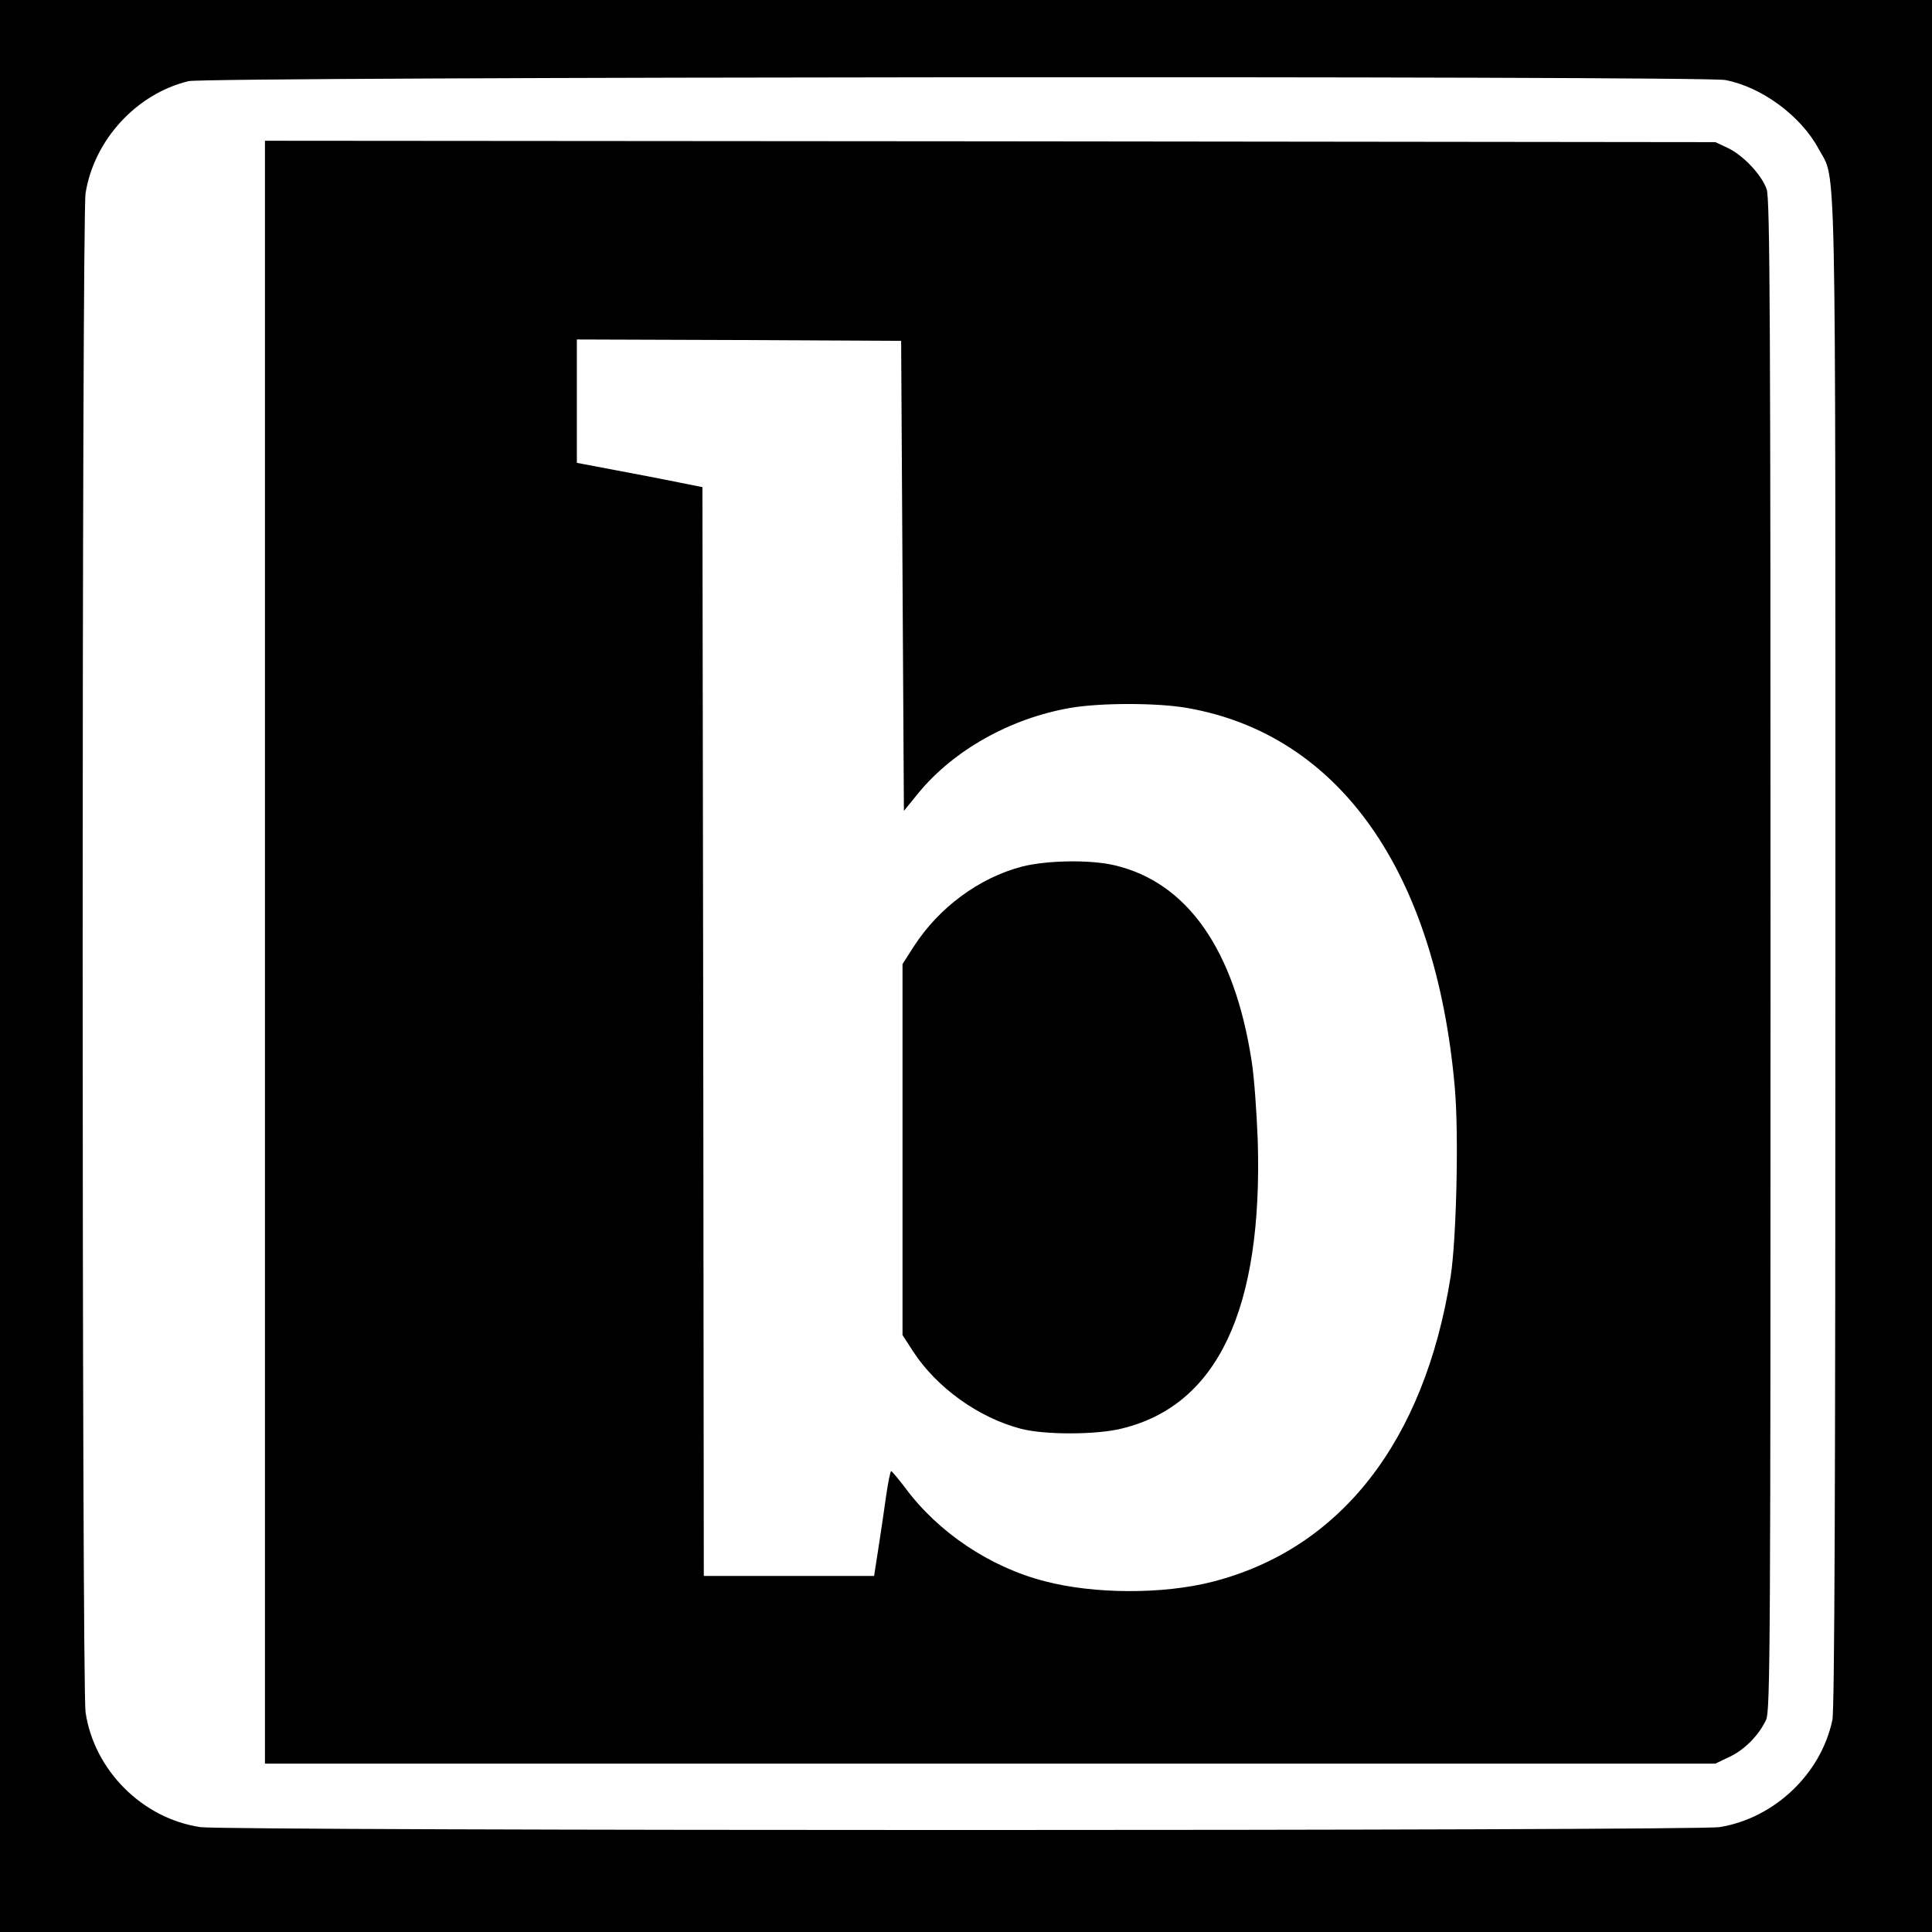
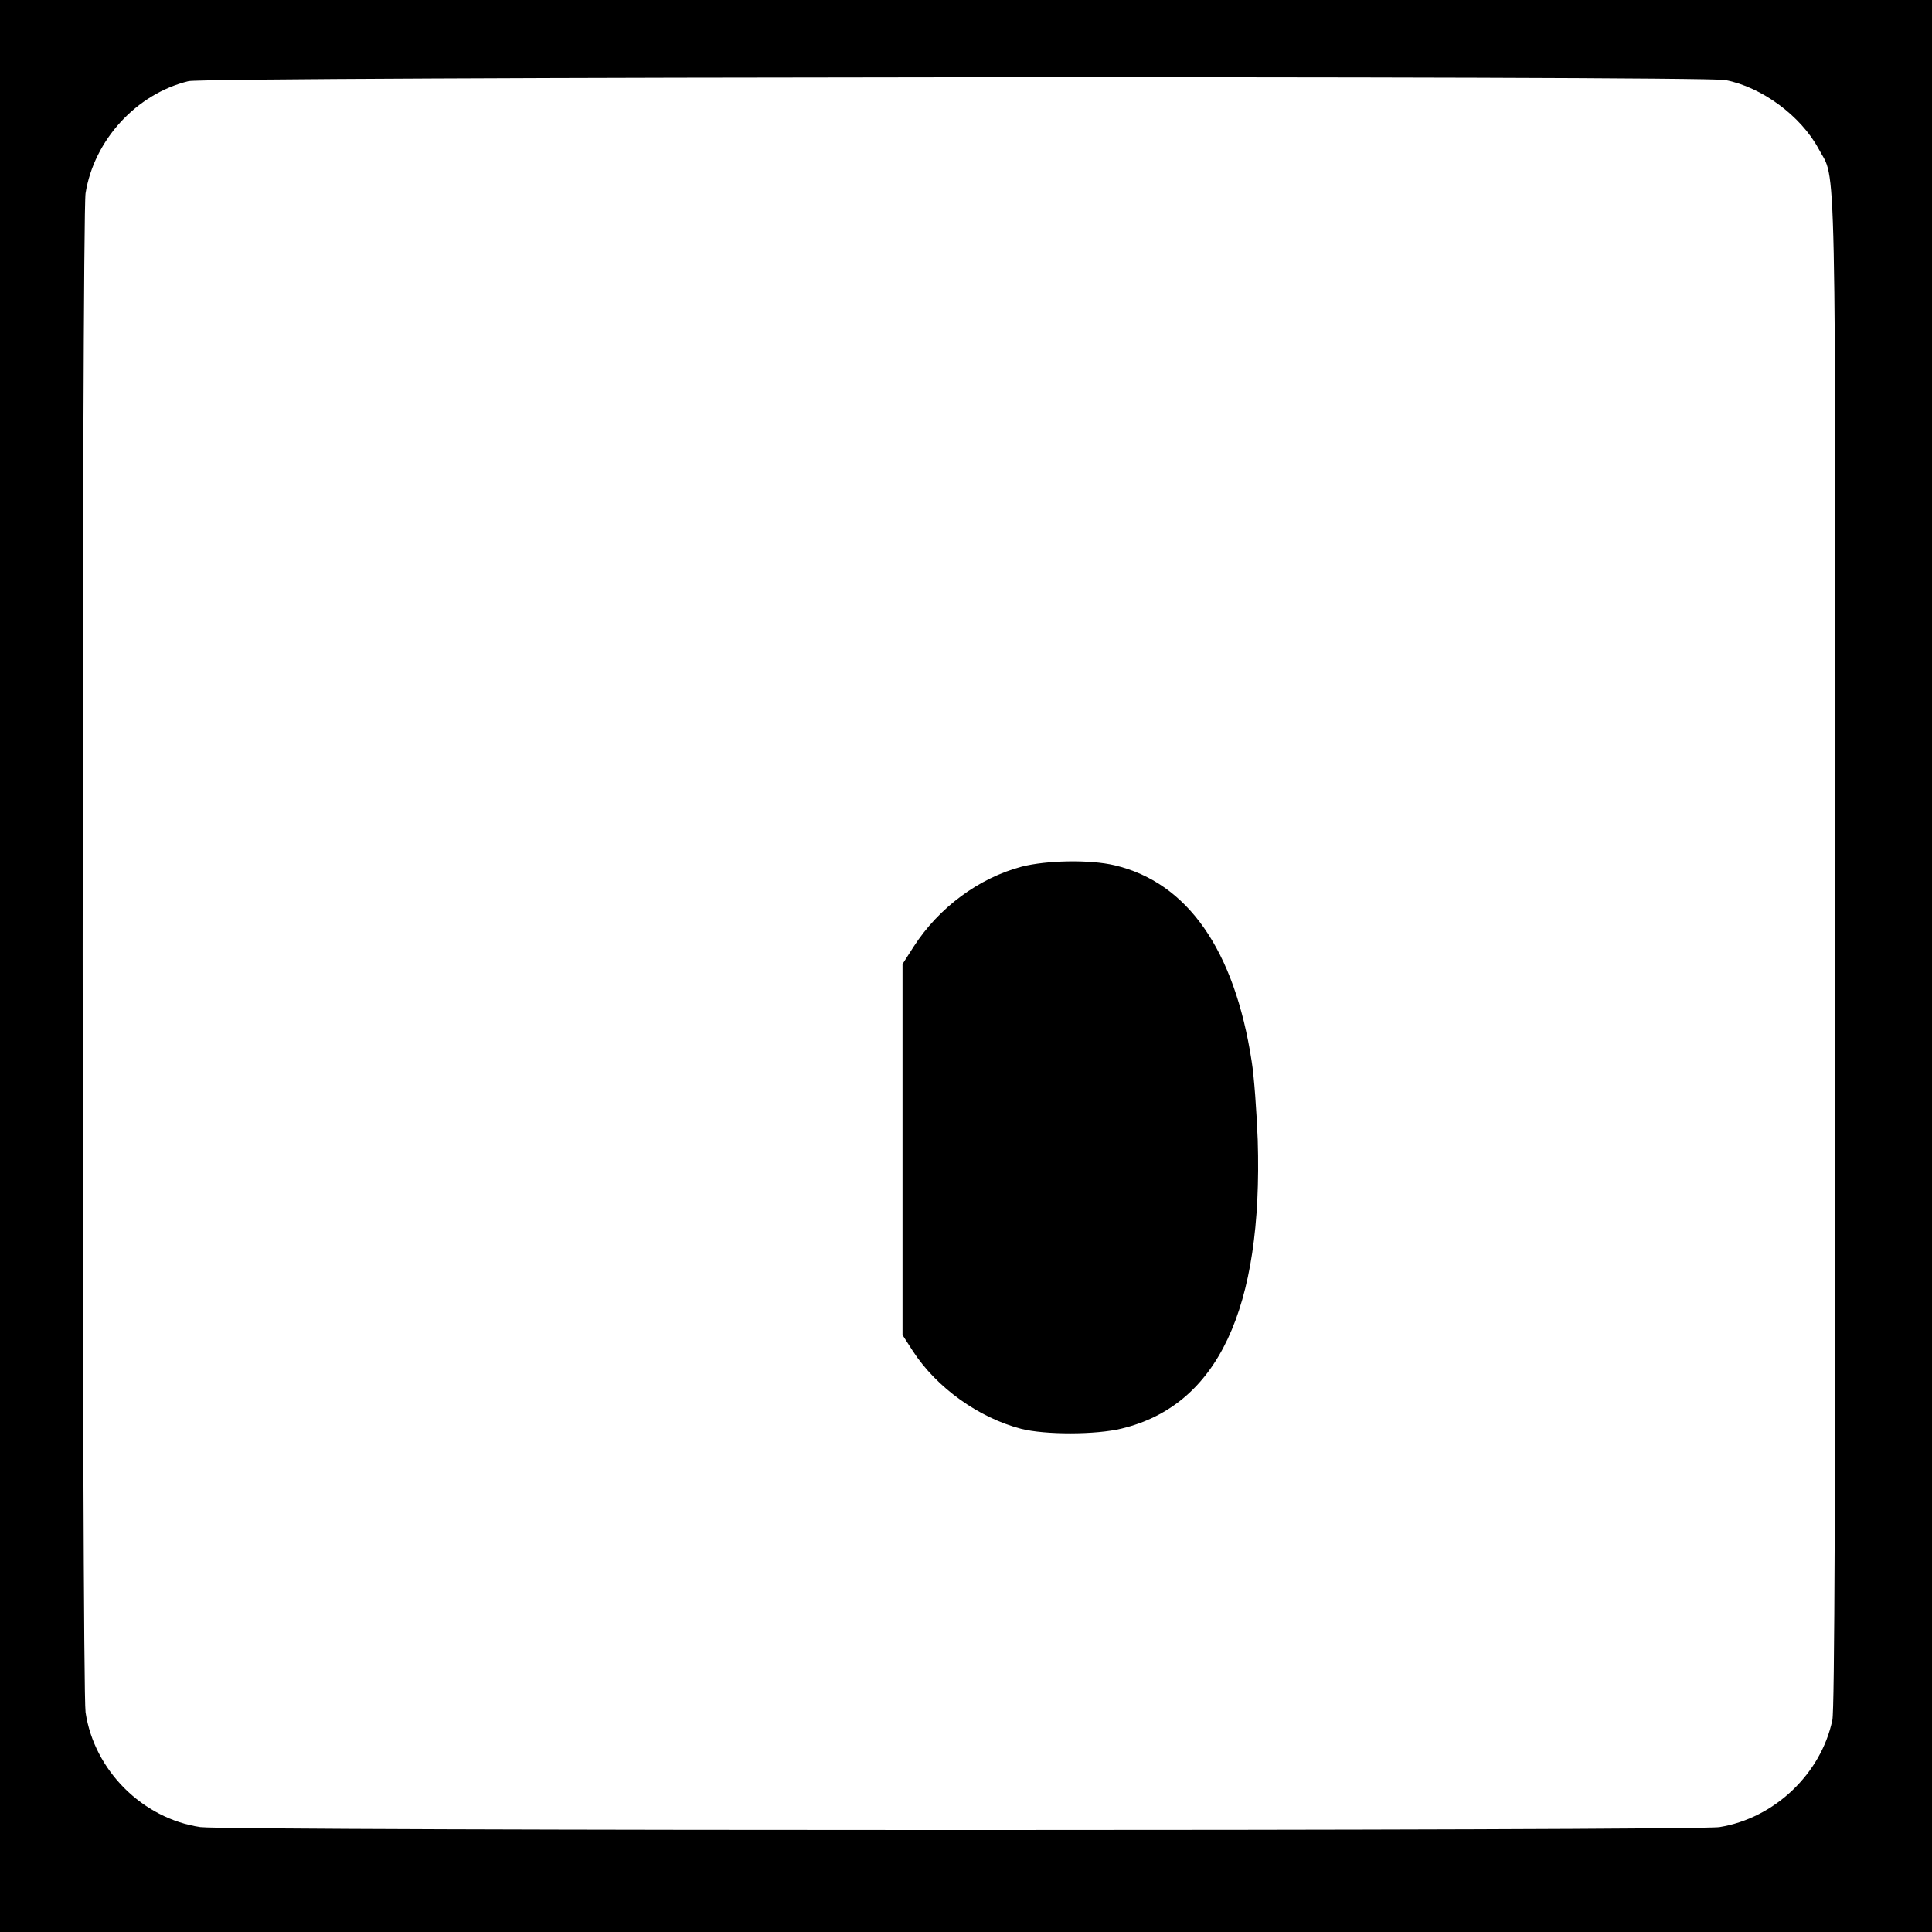
<svg xmlns="http://www.w3.org/2000/svg" version="1.0" width="700pt" height="700pt" viewBox="0 0 700 700" preserveAspectRatio="xMidYMid meet">
  <g transform="translate(0,700) scale(0.1,-0.1)" fill="#000000" stroke="none">
    <path d="M0 3500 l0 -3500 3500 0 3500 0 0 3500 0 3500 -3500 0 -3500 0 0 -3500z m6251 3210 c132 -25 274 -130 338 -249 65 -123 61 88 61 -2913 0 -1953 -3 -2742 -11 -2780 -41 -195 -210 -356 -409 -388 -89 -14 -5407 -14 -5504 0 -210 31 -385 206 -416 416 -14 97 -14 5415 0 5504 31 193 184 360 373 406 68 16 5483 20 5568 4z" />
-     <path d="M960 3550 l0 -2940 2628 0 2627 0 50 24 c55 25 108 79 134 135 15 33 16 268 16 2771 0 2302 -2 2741 -14 2774 -18 53 -86 124 -141 150 l-45 21 -2627 3 -2628 2 0 -2940z m2310 1363 l5 -851 52 64 c128 156 333 271 550 309 109 19 316 19 424 0 551 -96 901 -592 970 -1375 15 -170 6 -548 -15 -685 -95 -598 -399 -987 -863 -1106 -180 -46 -429 -45 -608 2 -198 51 -386 177 -505 338 -25 33 -48 60 -51 61 -3 0 -11 -39 -18 -87 -7 -49 -19 -134 -28 -190 l-16 -103 -308 0 -309 0 -2 1972 -3 1973 -80 16 c-44 9 -146 29 -227 44 l-148 28 0 224 0 223 588 -2 587 -3 5 -852z" />
    <path d="M3702 3860 c-155 -41 -300 -148 -391 -289 l-41 -64 0 -672 0 -672 38 -59 c86 -132 238 -241 392 -281 86 -22 271 -22 364 1 348 84 512 433 493 1046 -4 102 -13 230 -22 285 -62 404 -233 648 -497 710 -89 21 -246 18 -336 -5z" />
  </g>
</svg>